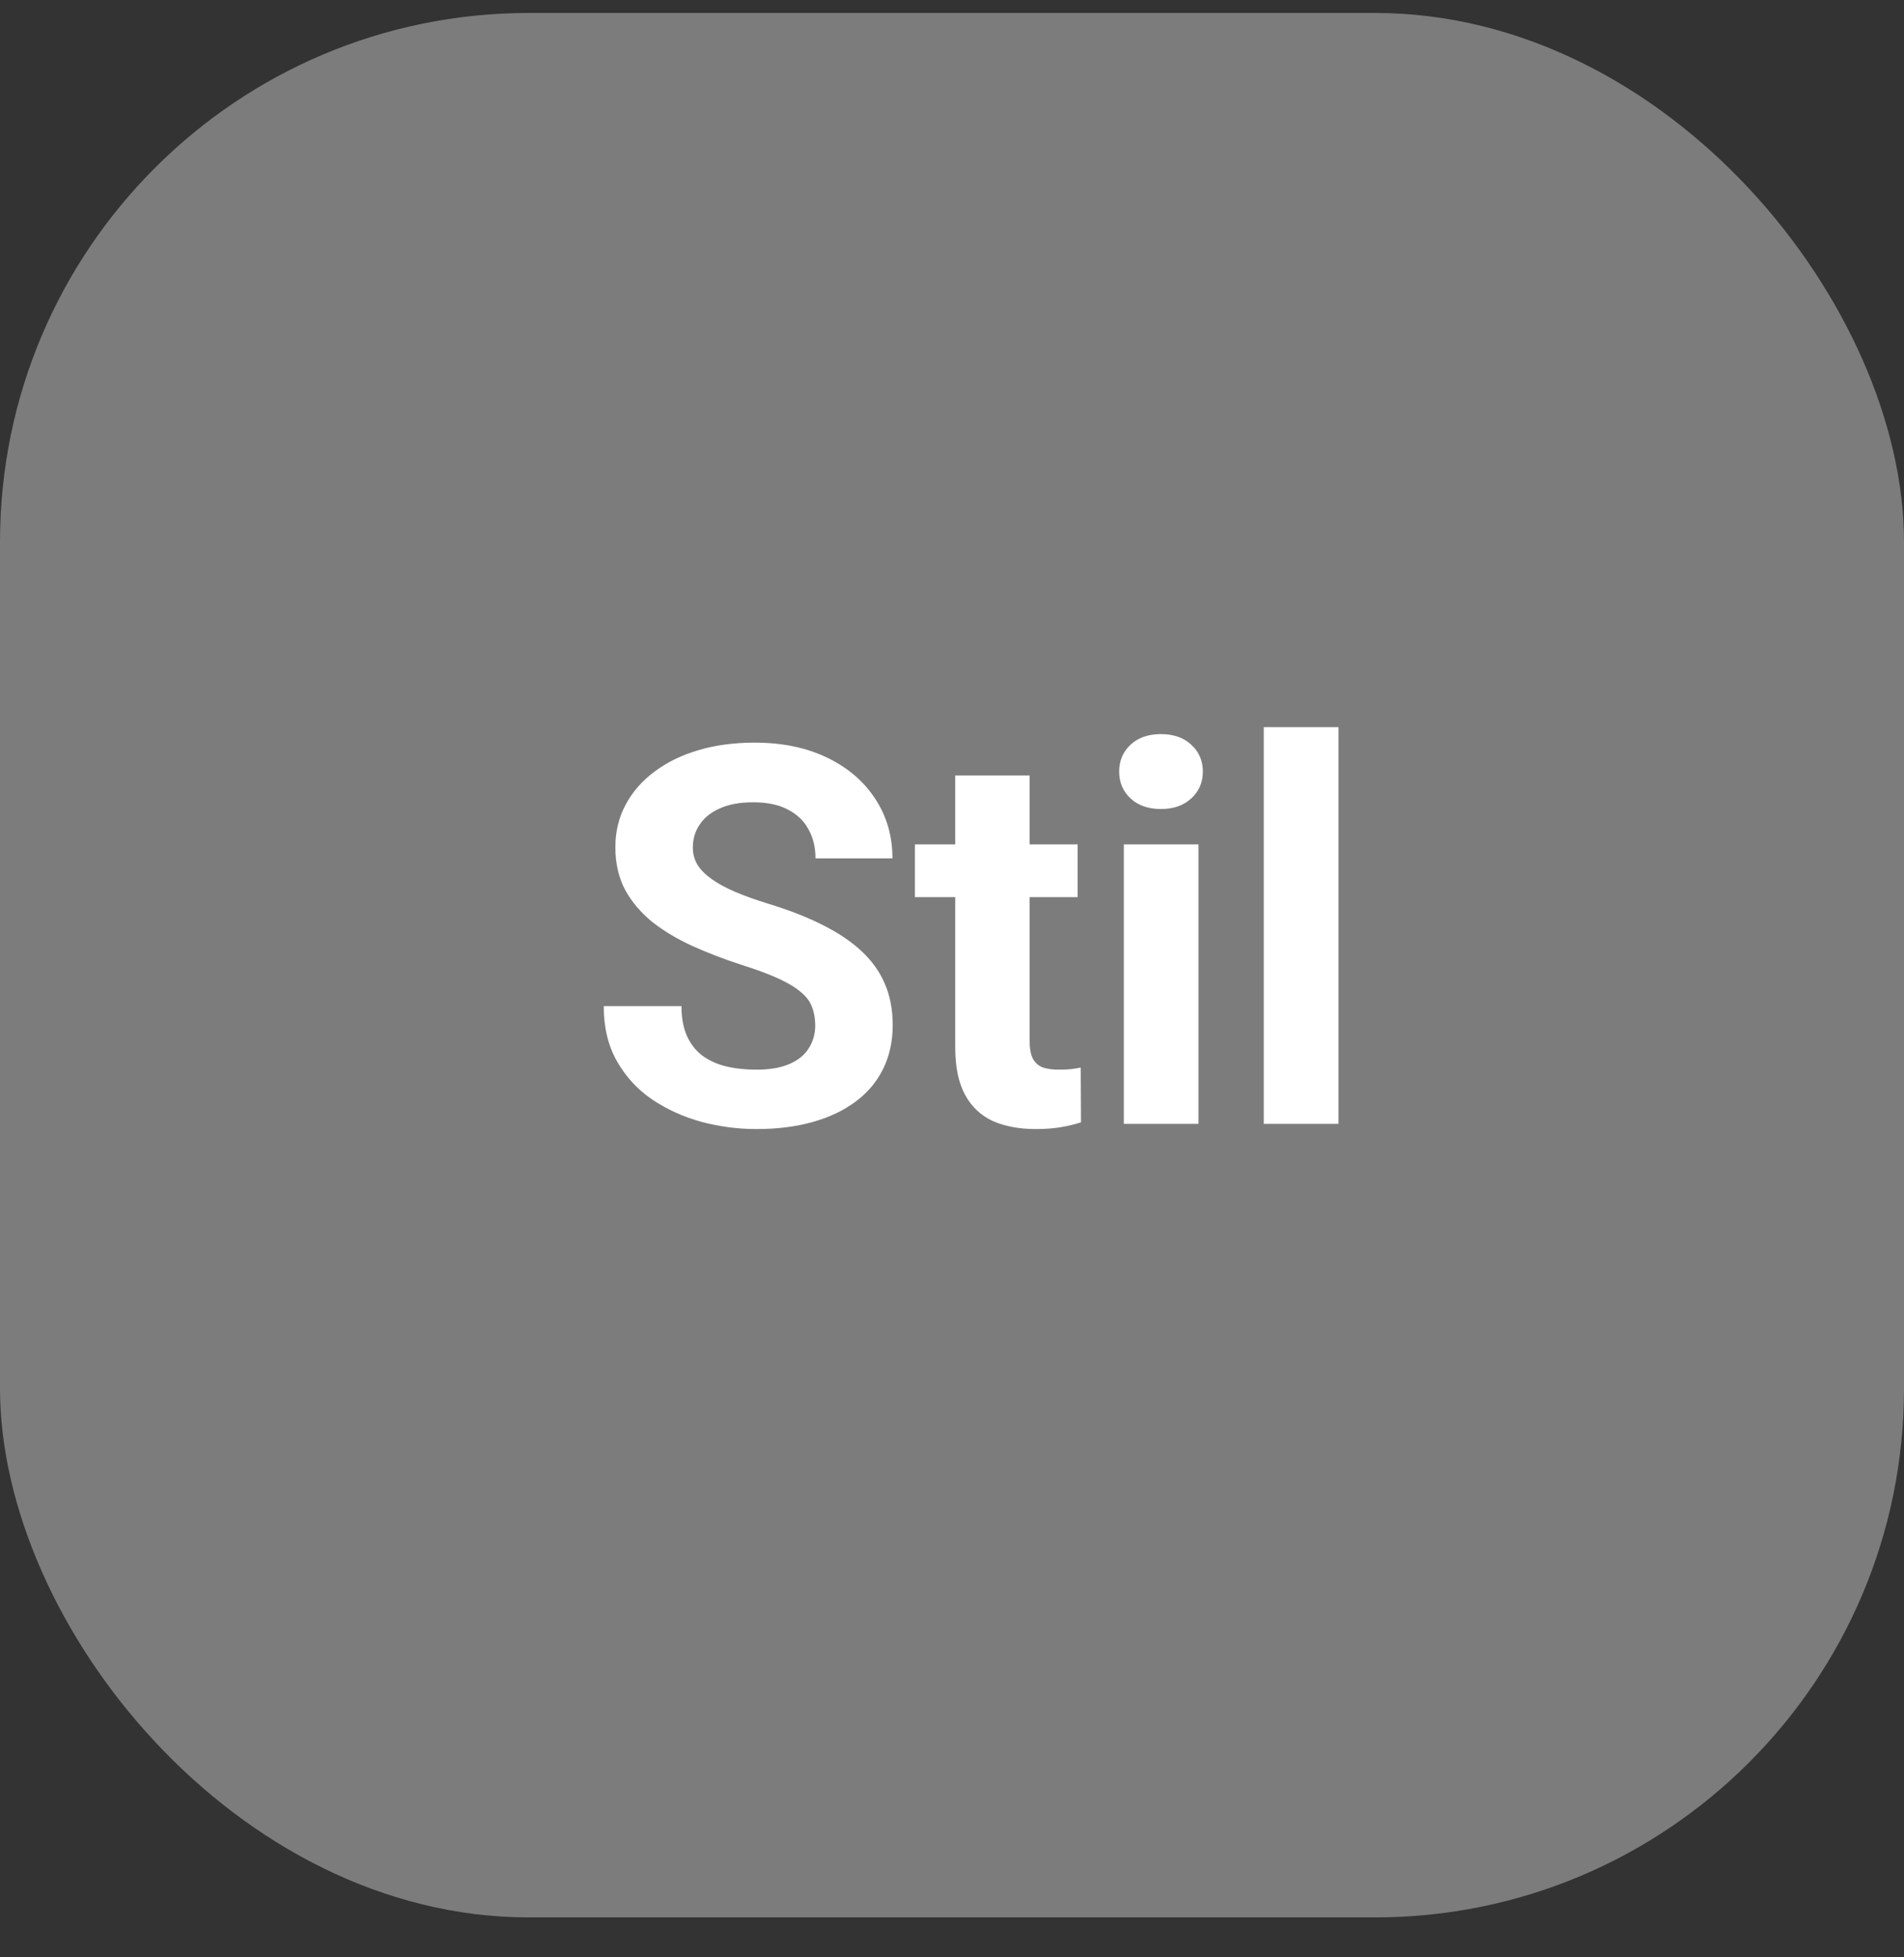
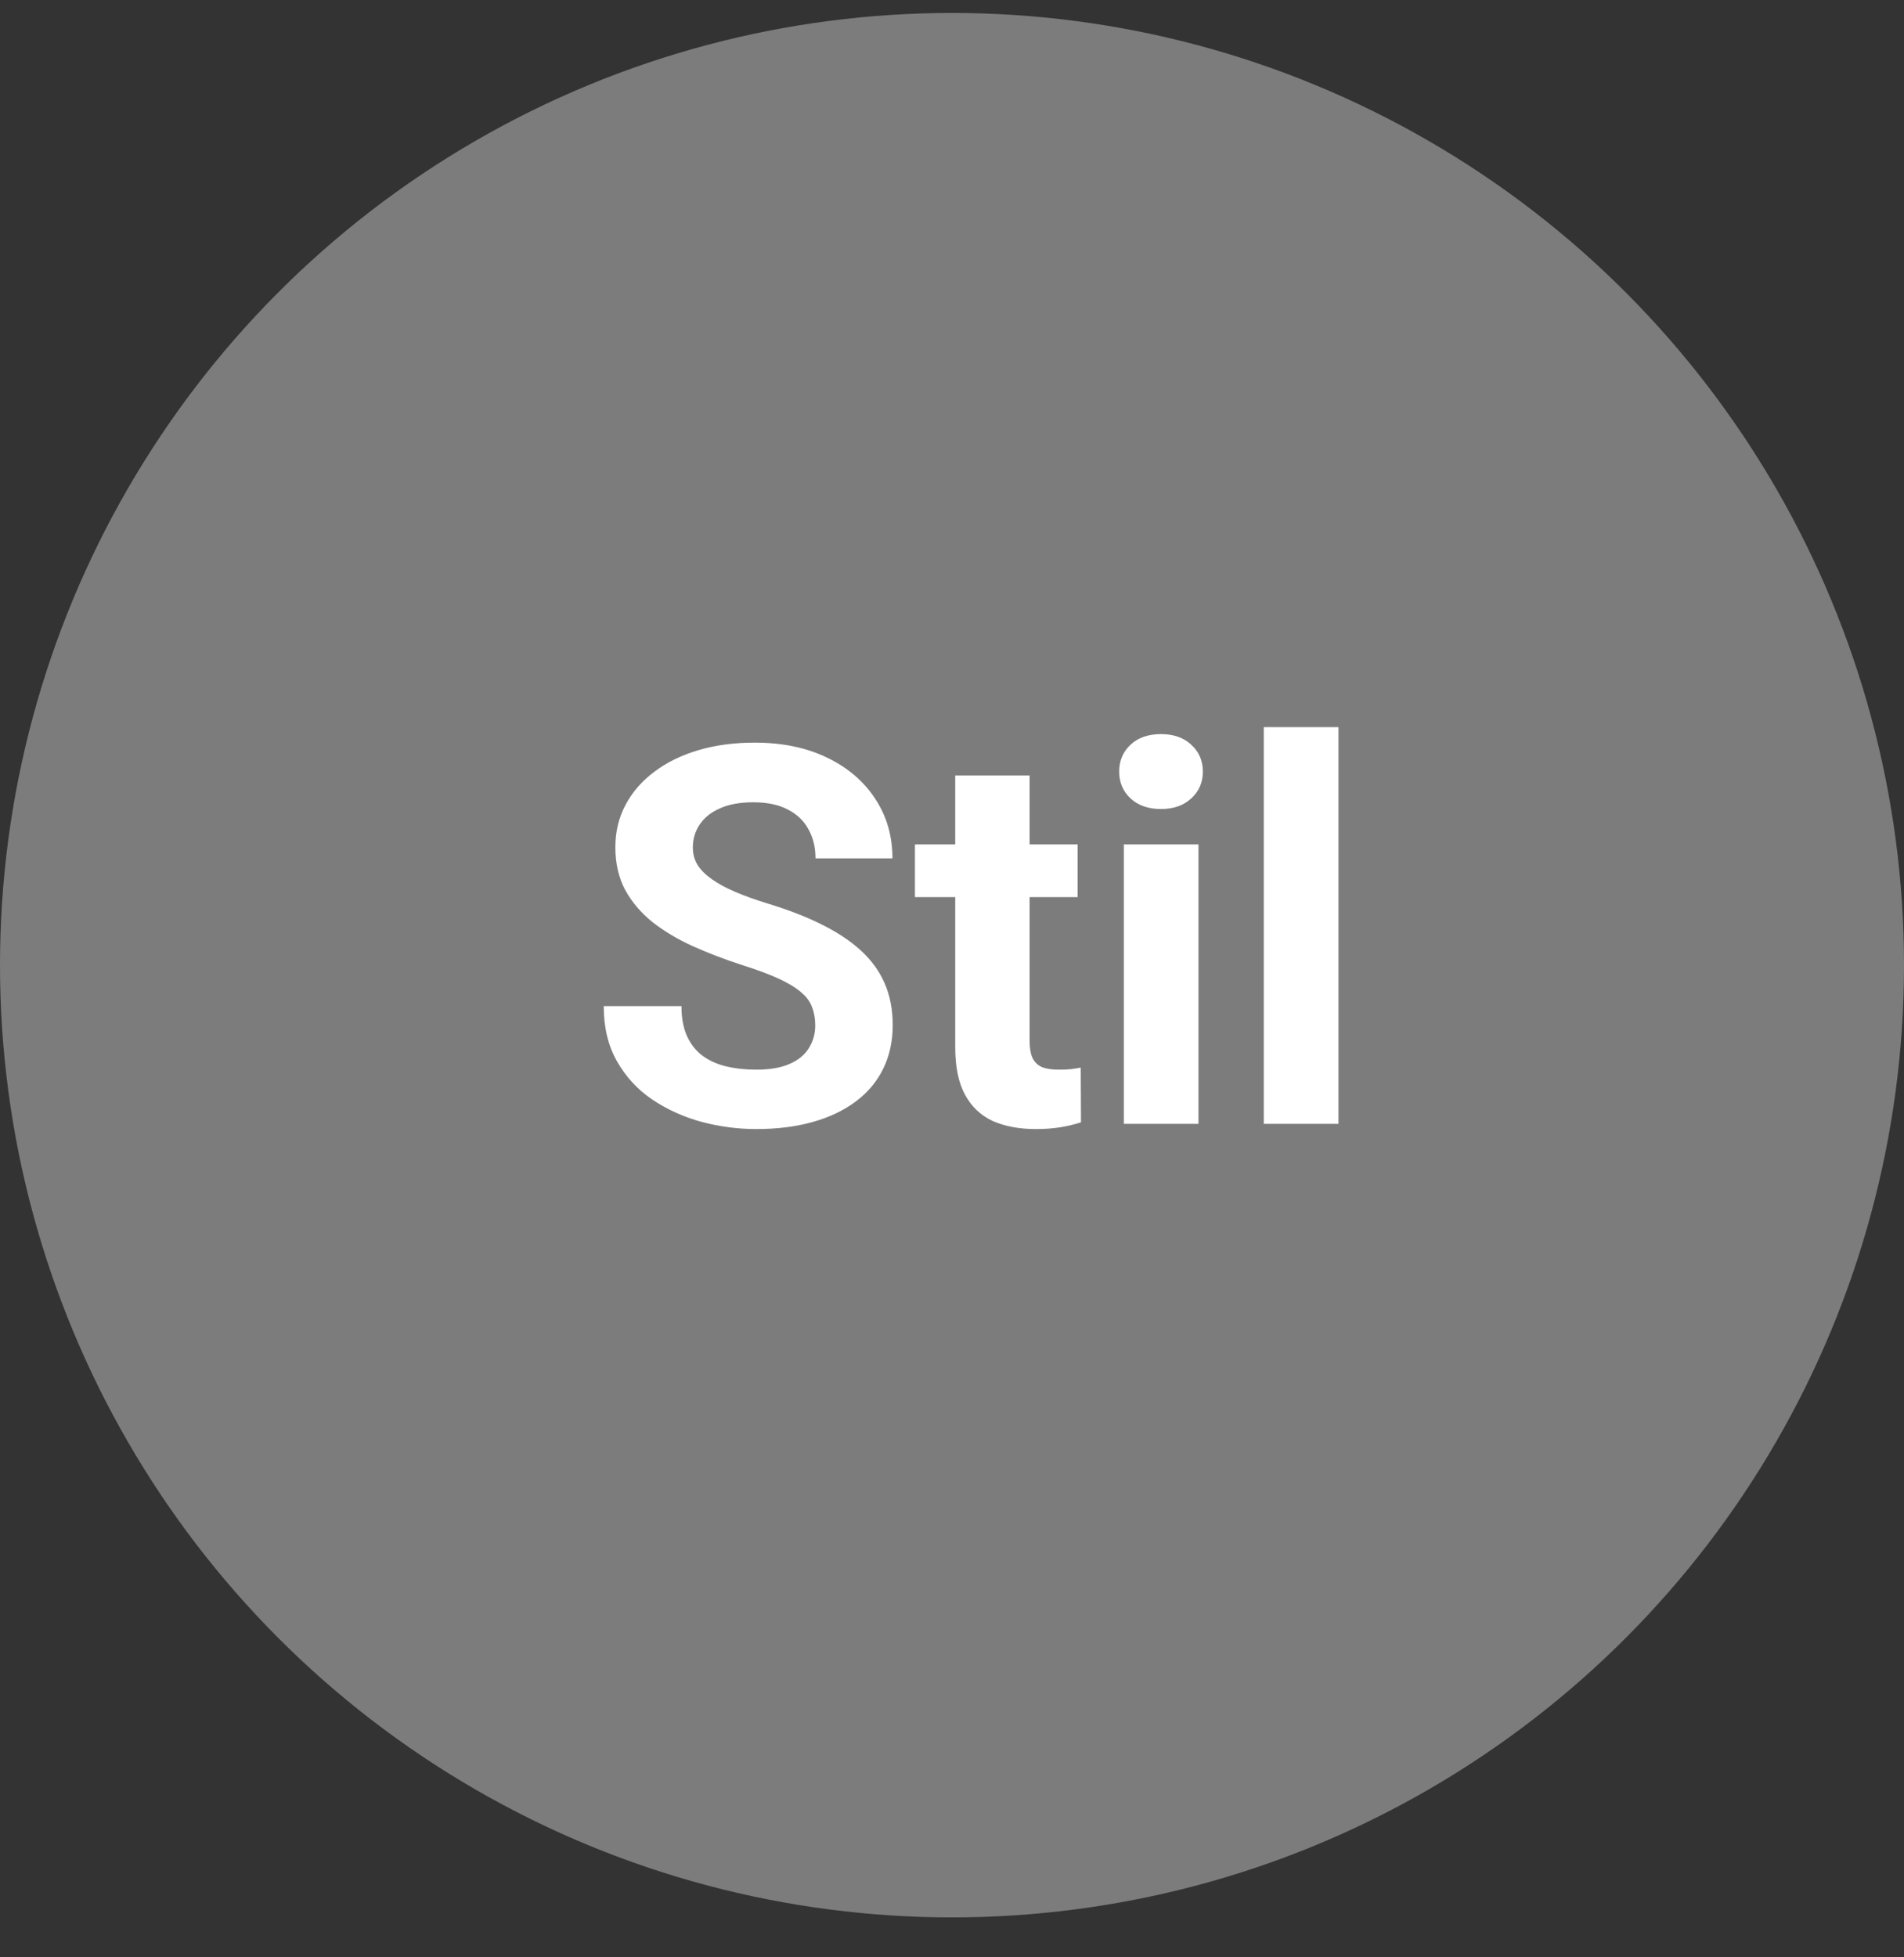
<svg xmlns="http://www.w3.org/2000/svg" width="36" height="37" viewBox="0 0 36 37" fill="none">
  <rect x="0" y="0" width="36" height="37" fill="#333333" stroke="none" />
-   <rect y="0.245" width="36" height="36" rx="10" fill="#7C7C7C" />
  <circle cx="18" cy="18.245" r="18" fill="#7C7C7C" />
  <path d="M15.414 19.385C15.414 19.258 15.395 19.144 15.355 19.043C15.32 18.939 15.251 18.845 15.15 18.76C15.05 18.672 14.908 18.586 14.726 18.501C14.543 18.417 14.307 18.329 14.018 18.238C13.695 18.133 13.389 18.016 13.1 17.886C12.813 17.756 12.559 17.604 12.338 17.432C12.12 17.256 11.947 17.053 11.82 16.822C11.697 16.59 11.635 16.322 11.635 16.016C11.635 15.72 11.7 15.451 11.83 15.21C11.96 14.966 12.143 14.758 12.377 14.585C12.611 14.409 12.888 14.274 13.207 14.18C13.529 14.085 13.883 14.038 14.267 14.038C14.791 14.038 15.248 14.133 15.639 14.322C16.029 14.51 16.332 14.769 16.547 15.098C16.765 15.427 16.874 15.803 16.874 16.226H15.419C15.419 16.017 15.375 15.835 15.287 15.679C15.203 15.519 15.072 15.394 14.896 15.303C14.724 15.212 14.506 15.166 14.242 15.166C13.988 15.166 13.777 15.205 13.607 15.283C13.438 15.358 13.311 15.461 13.227 15.591C13.142 15.718 13.1 15.861 13.1 16.021C13.1 16.141 13.129 16.25 13.188 16.348C13.249 16.446 13.341 16.537 13.461 16.621C13.581 16.706 13.729 16.786 13.905 16.861C14.081 16.936 14.284 17.009 14.516 17.08C14.903 17.198 15.243 17.329 15.536 17.476C15.832 17.622 16.08 17.787 16.278 17.969C16.477 18.151 16.627 18.358 16.727 18.589C16.828 18.82 16.879 19.082 16.879 19.375C16.879 19.684 16.819 19.961 16.698 20.205C16.578 20.45 16.404 20.656 16.176 20.825C15.948 20.995 15.676 21.123 15.36 21.211C15.045 21.299 14.691 21.343 14.301 21.343C13.949 21.343 13.602 21.297 13.261 21.206C12.919 21.112 12.608 20.97 12.328 20.782C12.051 20.593 11.83 20.352 11.664 20.059C11.498 19.766 11.415 19.419 11.415 19.019H12.885C12.885 19.24 12.919 19.427 12.987 19.58C13.056 19.733 13.152 19.857 13.275 19.951C13.402 20.046 13.552 20.114 13.725 20.157C13.9 20.199 14.092 20.22 14.301 20.22C14.555 20.22 14.763 20.184 14.926 20.113C15.092 20.041 15.214 19.942 15.292 19.815C15.373 19.688 15.414 19.544 15.414 19.385ZM20.375 15.962V16.958H17.299V15.962H20.375ZM18.061 14.658H19.467V19.654C19.467 19.807 19.486 19.924 19.525 20.005C19.568 20.087 19.63 20.143 19.711 20.176C19.792 20.205 19.895 20.22 20.019 20.22C20.106 20.22 20.185 20.217 20.253 20.21C20.325 20.2 20.385 20.191 20.434 20.181L20.439 21.216C20.318 21.255 20.188 21.286 20.048 21.309C19.908 21.332 19.753 21.343 19.584 21.343C19.275 21.343 19.005 21.293 18.773 21.192C18.546 21.087 18.37 20.922 18.246 20.694C18.122 20.466 18.061 20.166 18.061 19.795V14.658ZM22.66 15.962V21.245H21.249V15.962H22.66ZM21.161 14.585C21.161 14.38 21.233 14.211 21.376 14.077C21.519 13.944 21.711 13.877 21.952 13.877C22.19 13.877 22.38 13.944 22.523 14.077C22.67 14.211 22.743 14.38 22.743 14.585C22.743 14.79 22.67 14.96 22.523 15.093C22.38 15.226 22.19 15.293 21.952 15.293C21.711 15.293 21.519 15.226 21.376 15.093C21.233 14.96 21.161 14.79 21.161 14.585ZM25.307 13.745V21.245H23.895V13.745H25.307Z" fill="white" />
</svg>